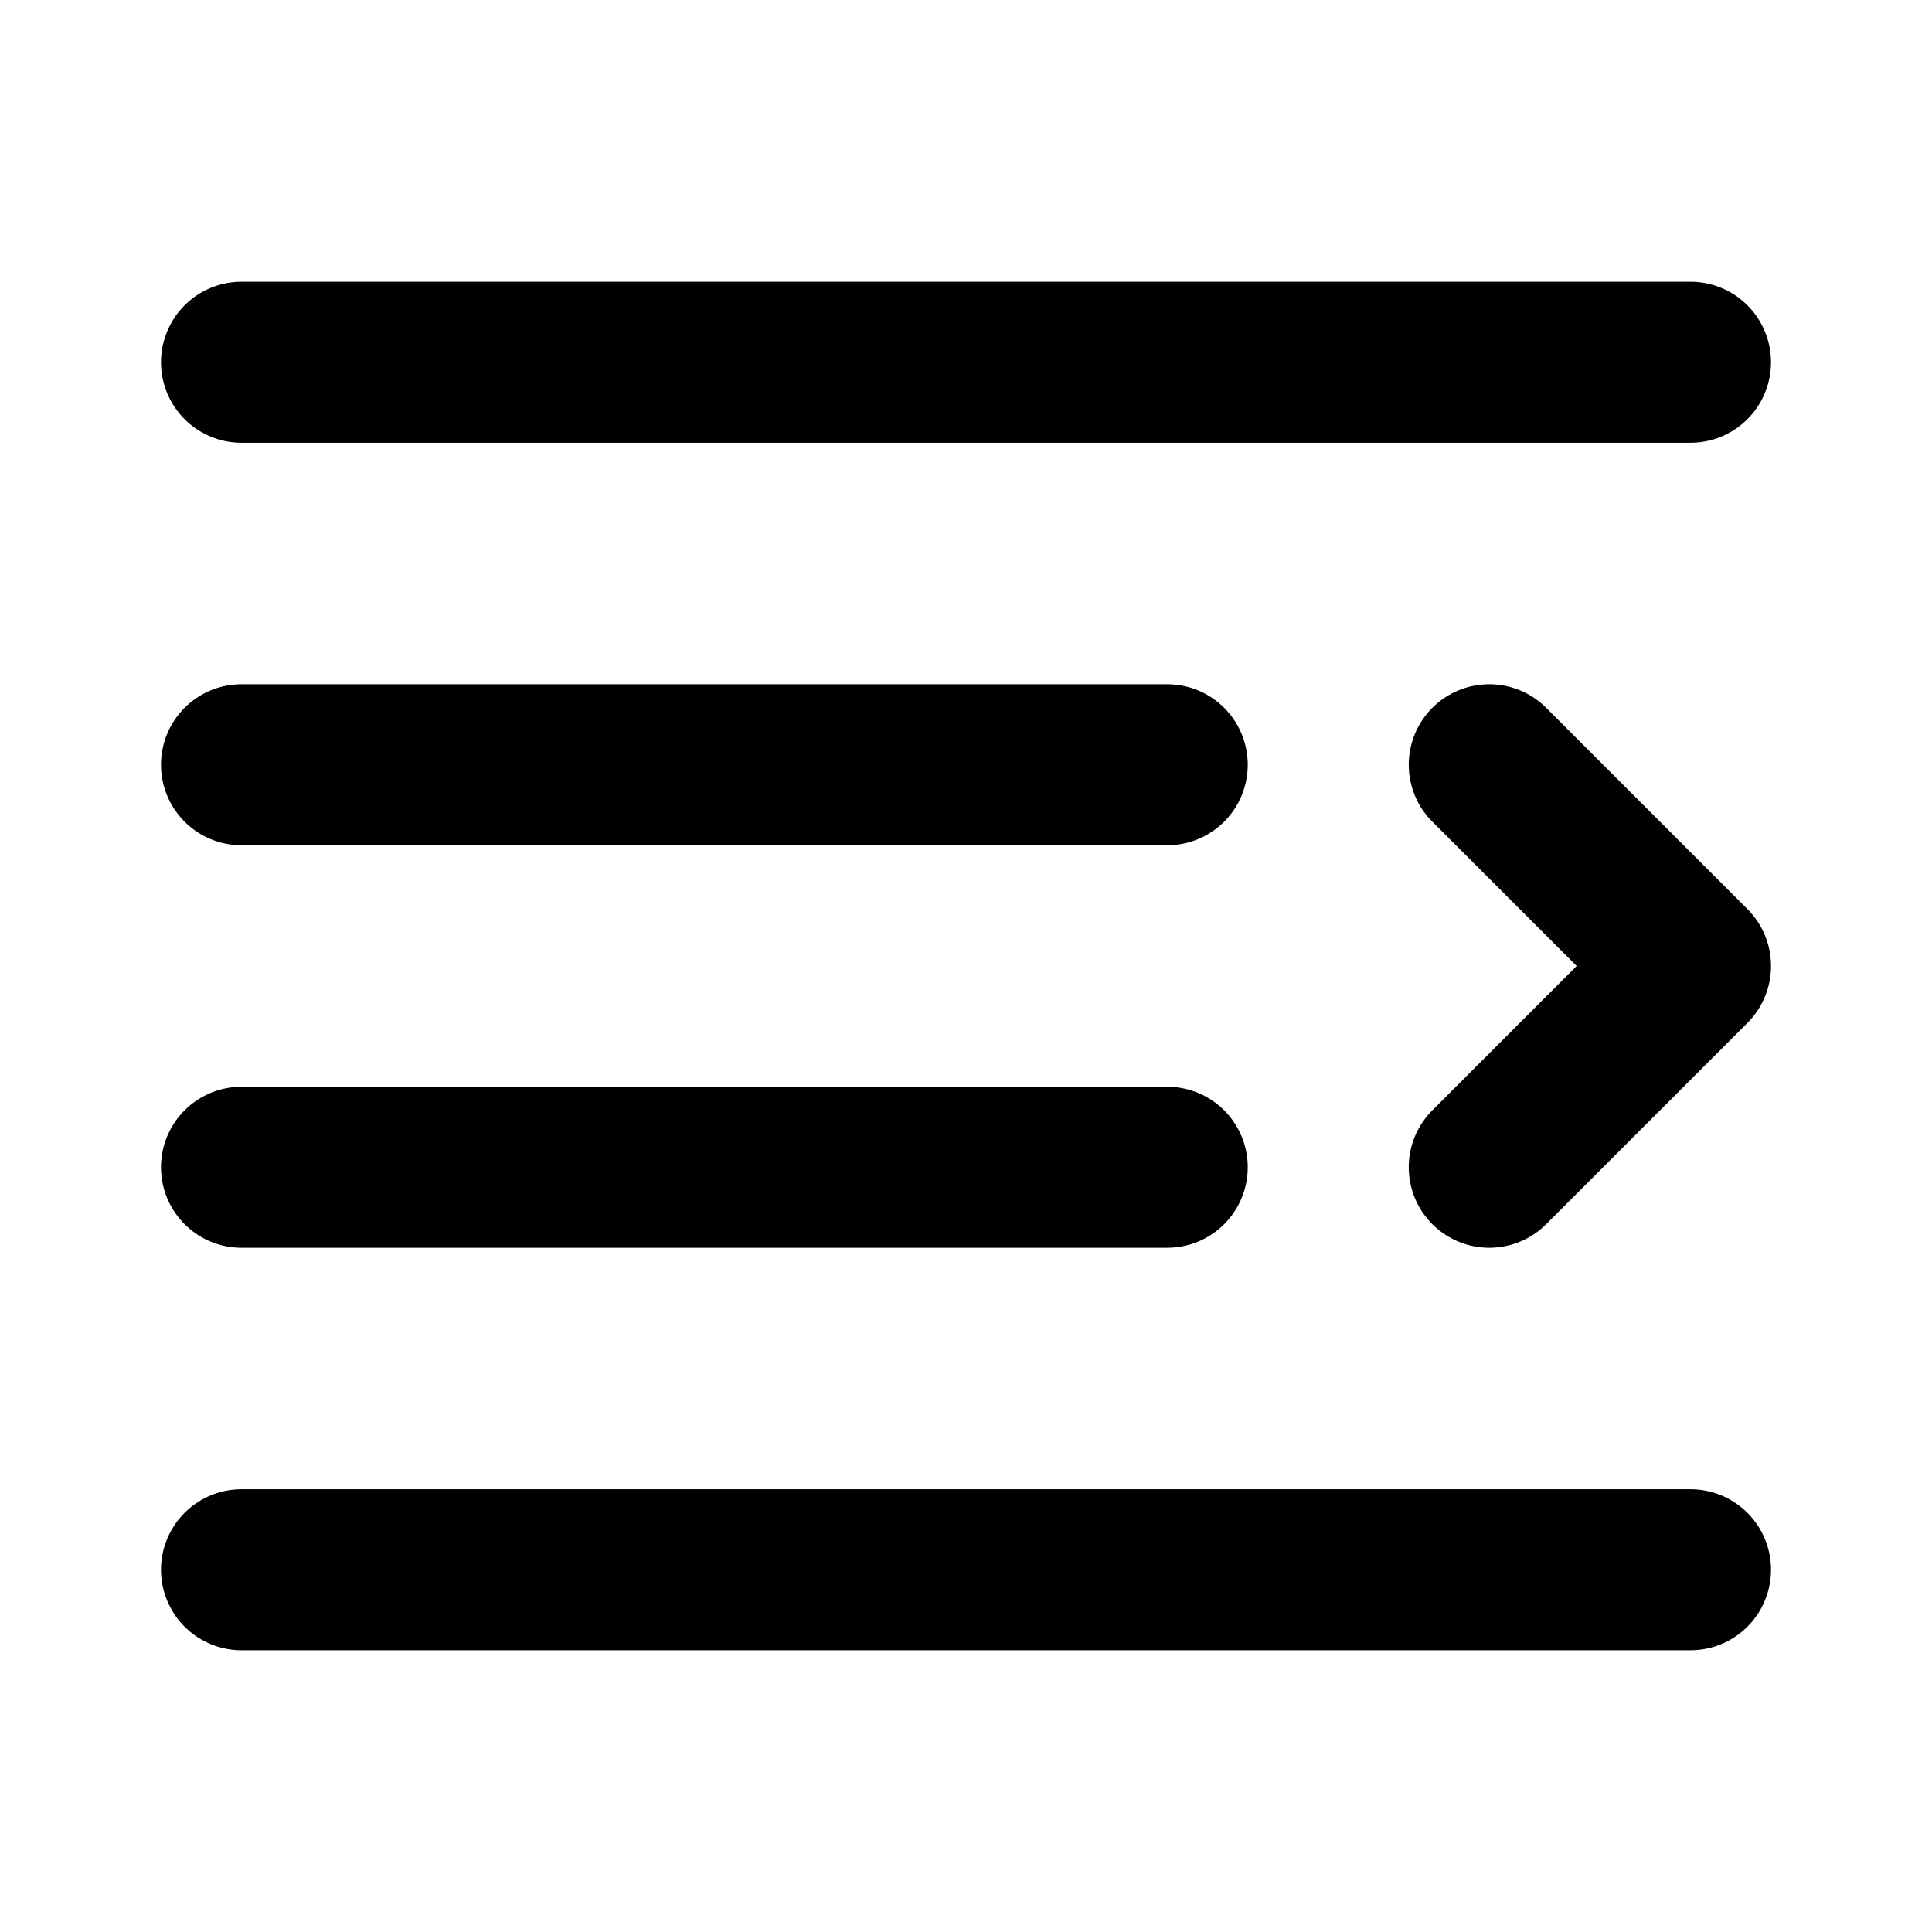
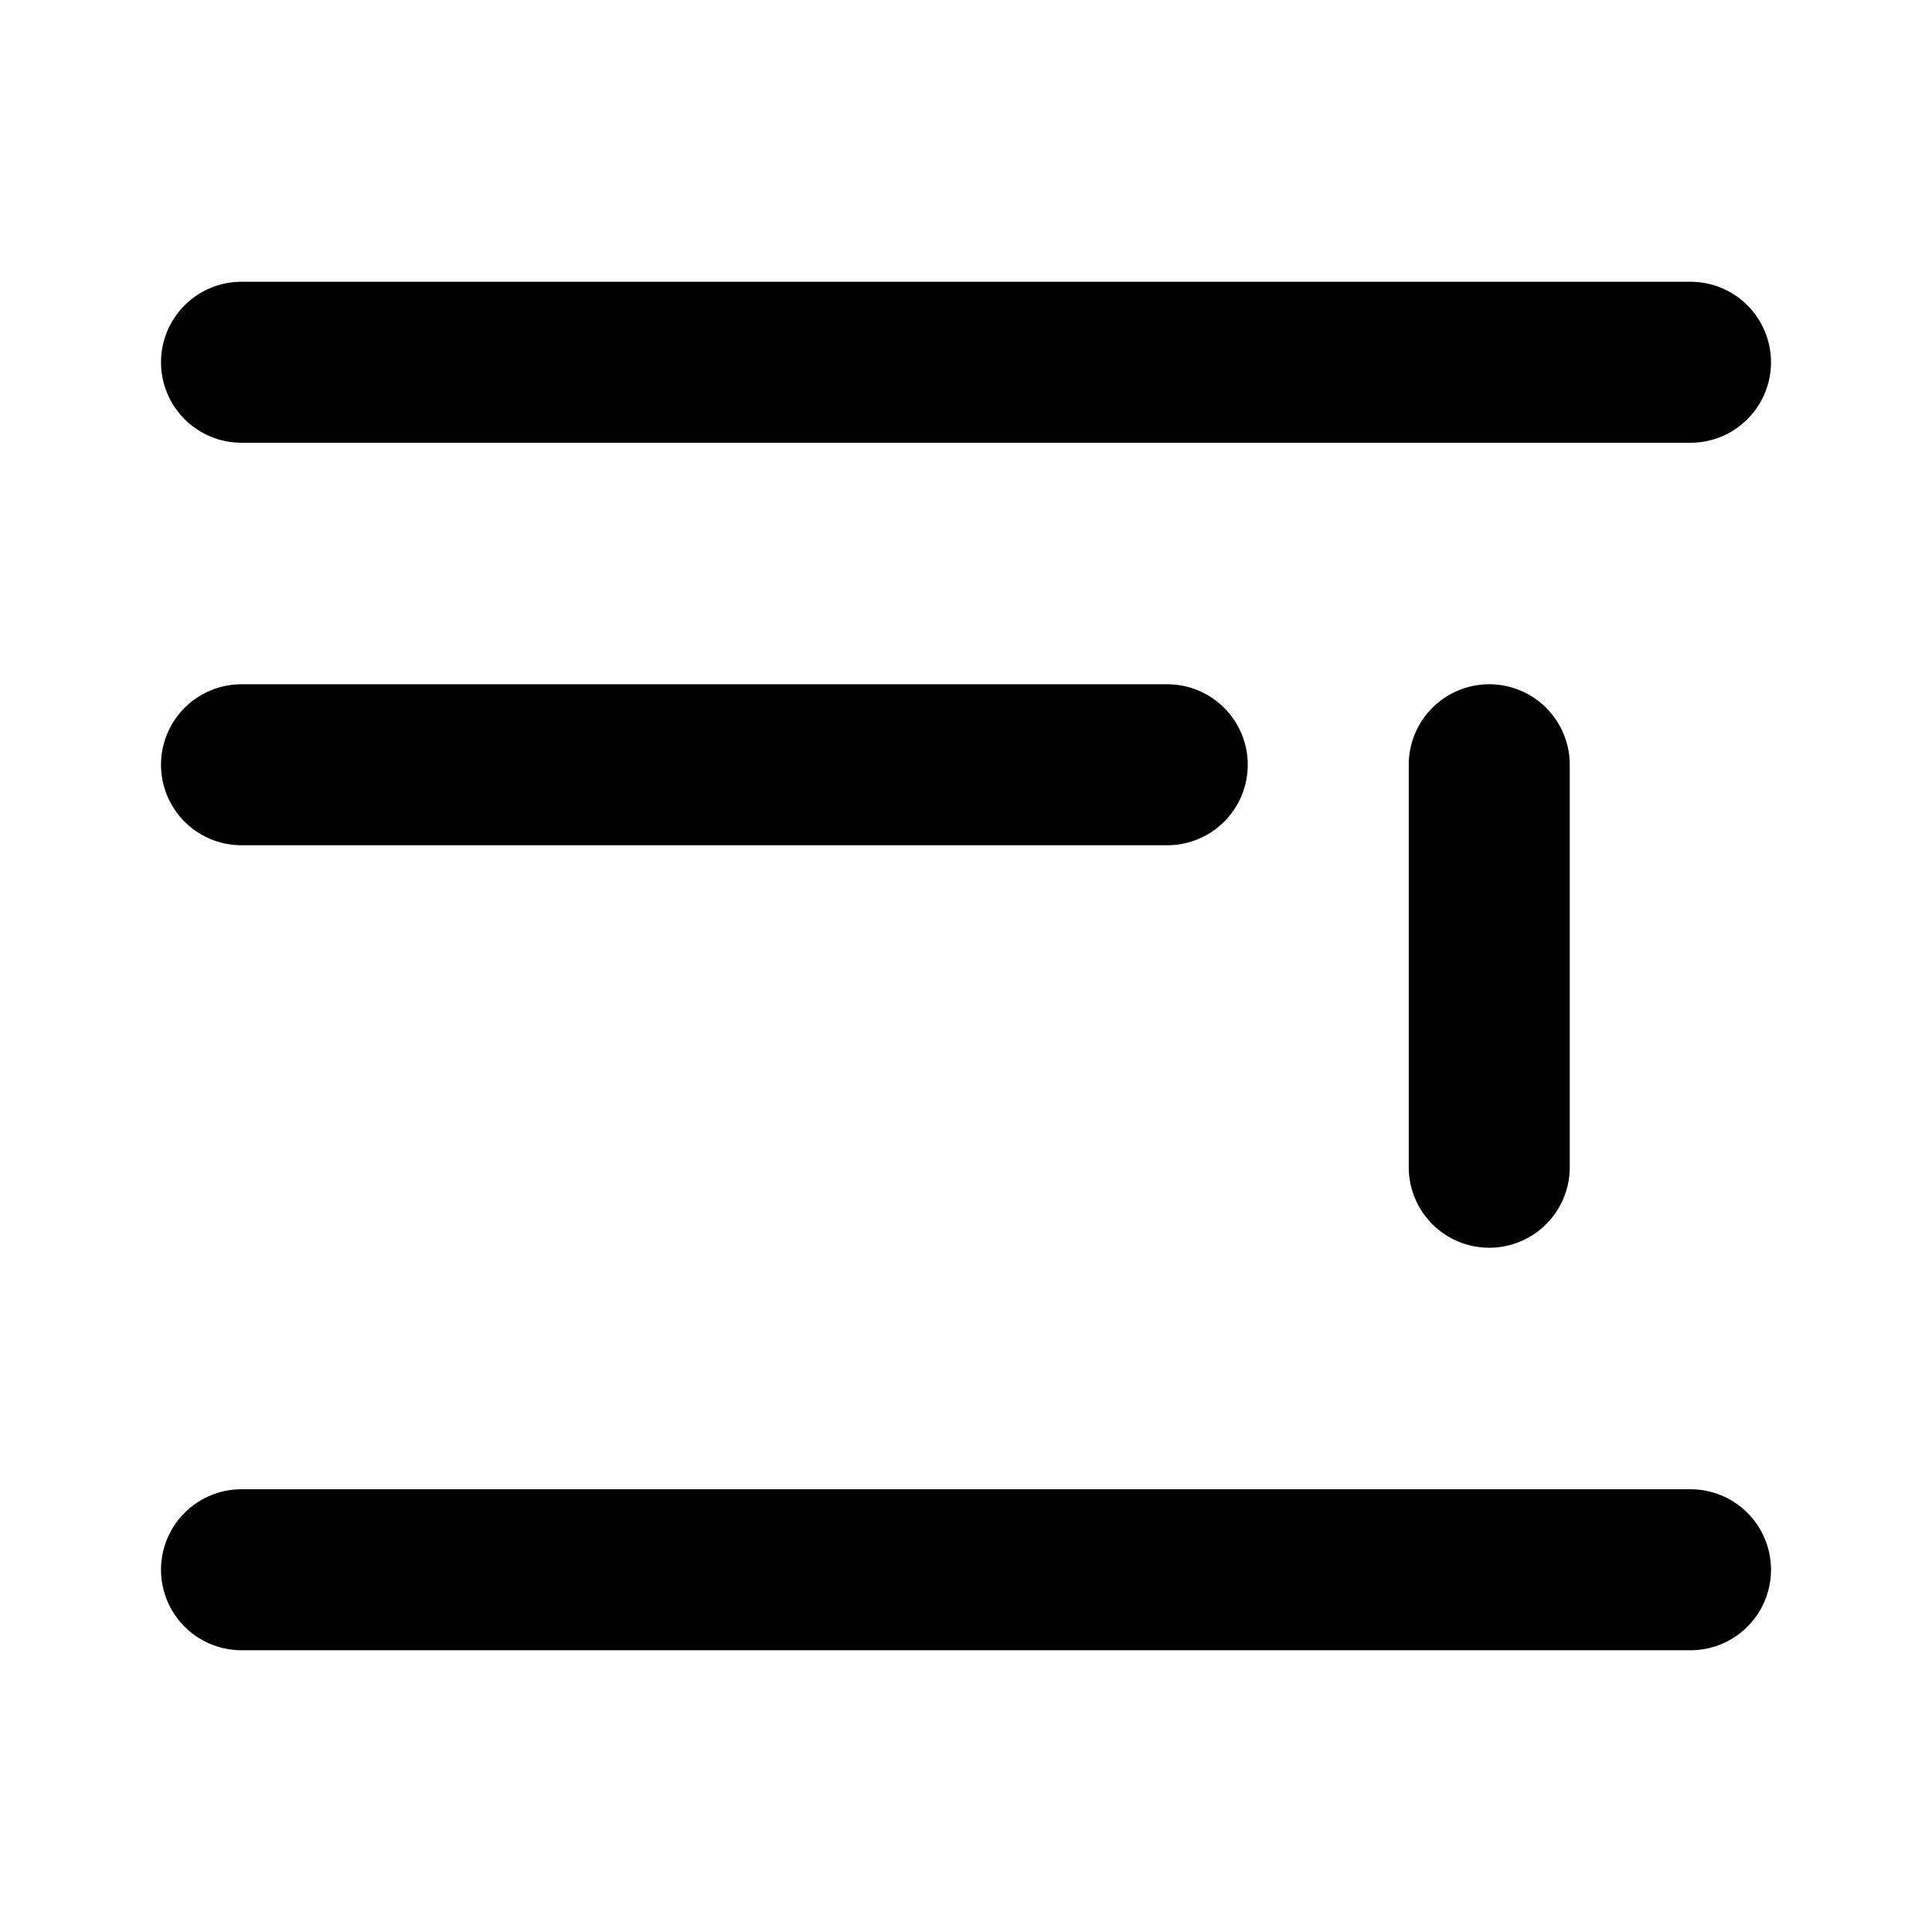
<svg xmlns="http://www.w3.org/2000/svg" width="48" height="48" viewBox="0 0 48 48" fill="none">
  <path d="M42 9H6" stroke="black" stroke-width="4" stroke-linecap="round" stroke-linejoin="round" />
  <path d="M29 19H6" stroke="black" stroke-width="4" stroke-linecap="round" stroke-linejoin="round" />
-   <path d="M29 29H6" stroke="black" stroke-width="4" stroke-linecap="round" stroke-linejoin="round" />
-   <path d="M37 19L42 24L37 29" stroke="black" stroke-width="4" stroke-linecap="round" stroke-linejoin="round" />
+   <path d="M37 19L37 29" stroke="black" stroke-width="4" stroke-linecap="round" stroke-linejoin="round" />
  <path d="M42 39H6" stroke="black" stroke-width="4" stroke-linecap="round" stroke-linejoin="round" />
</svg>